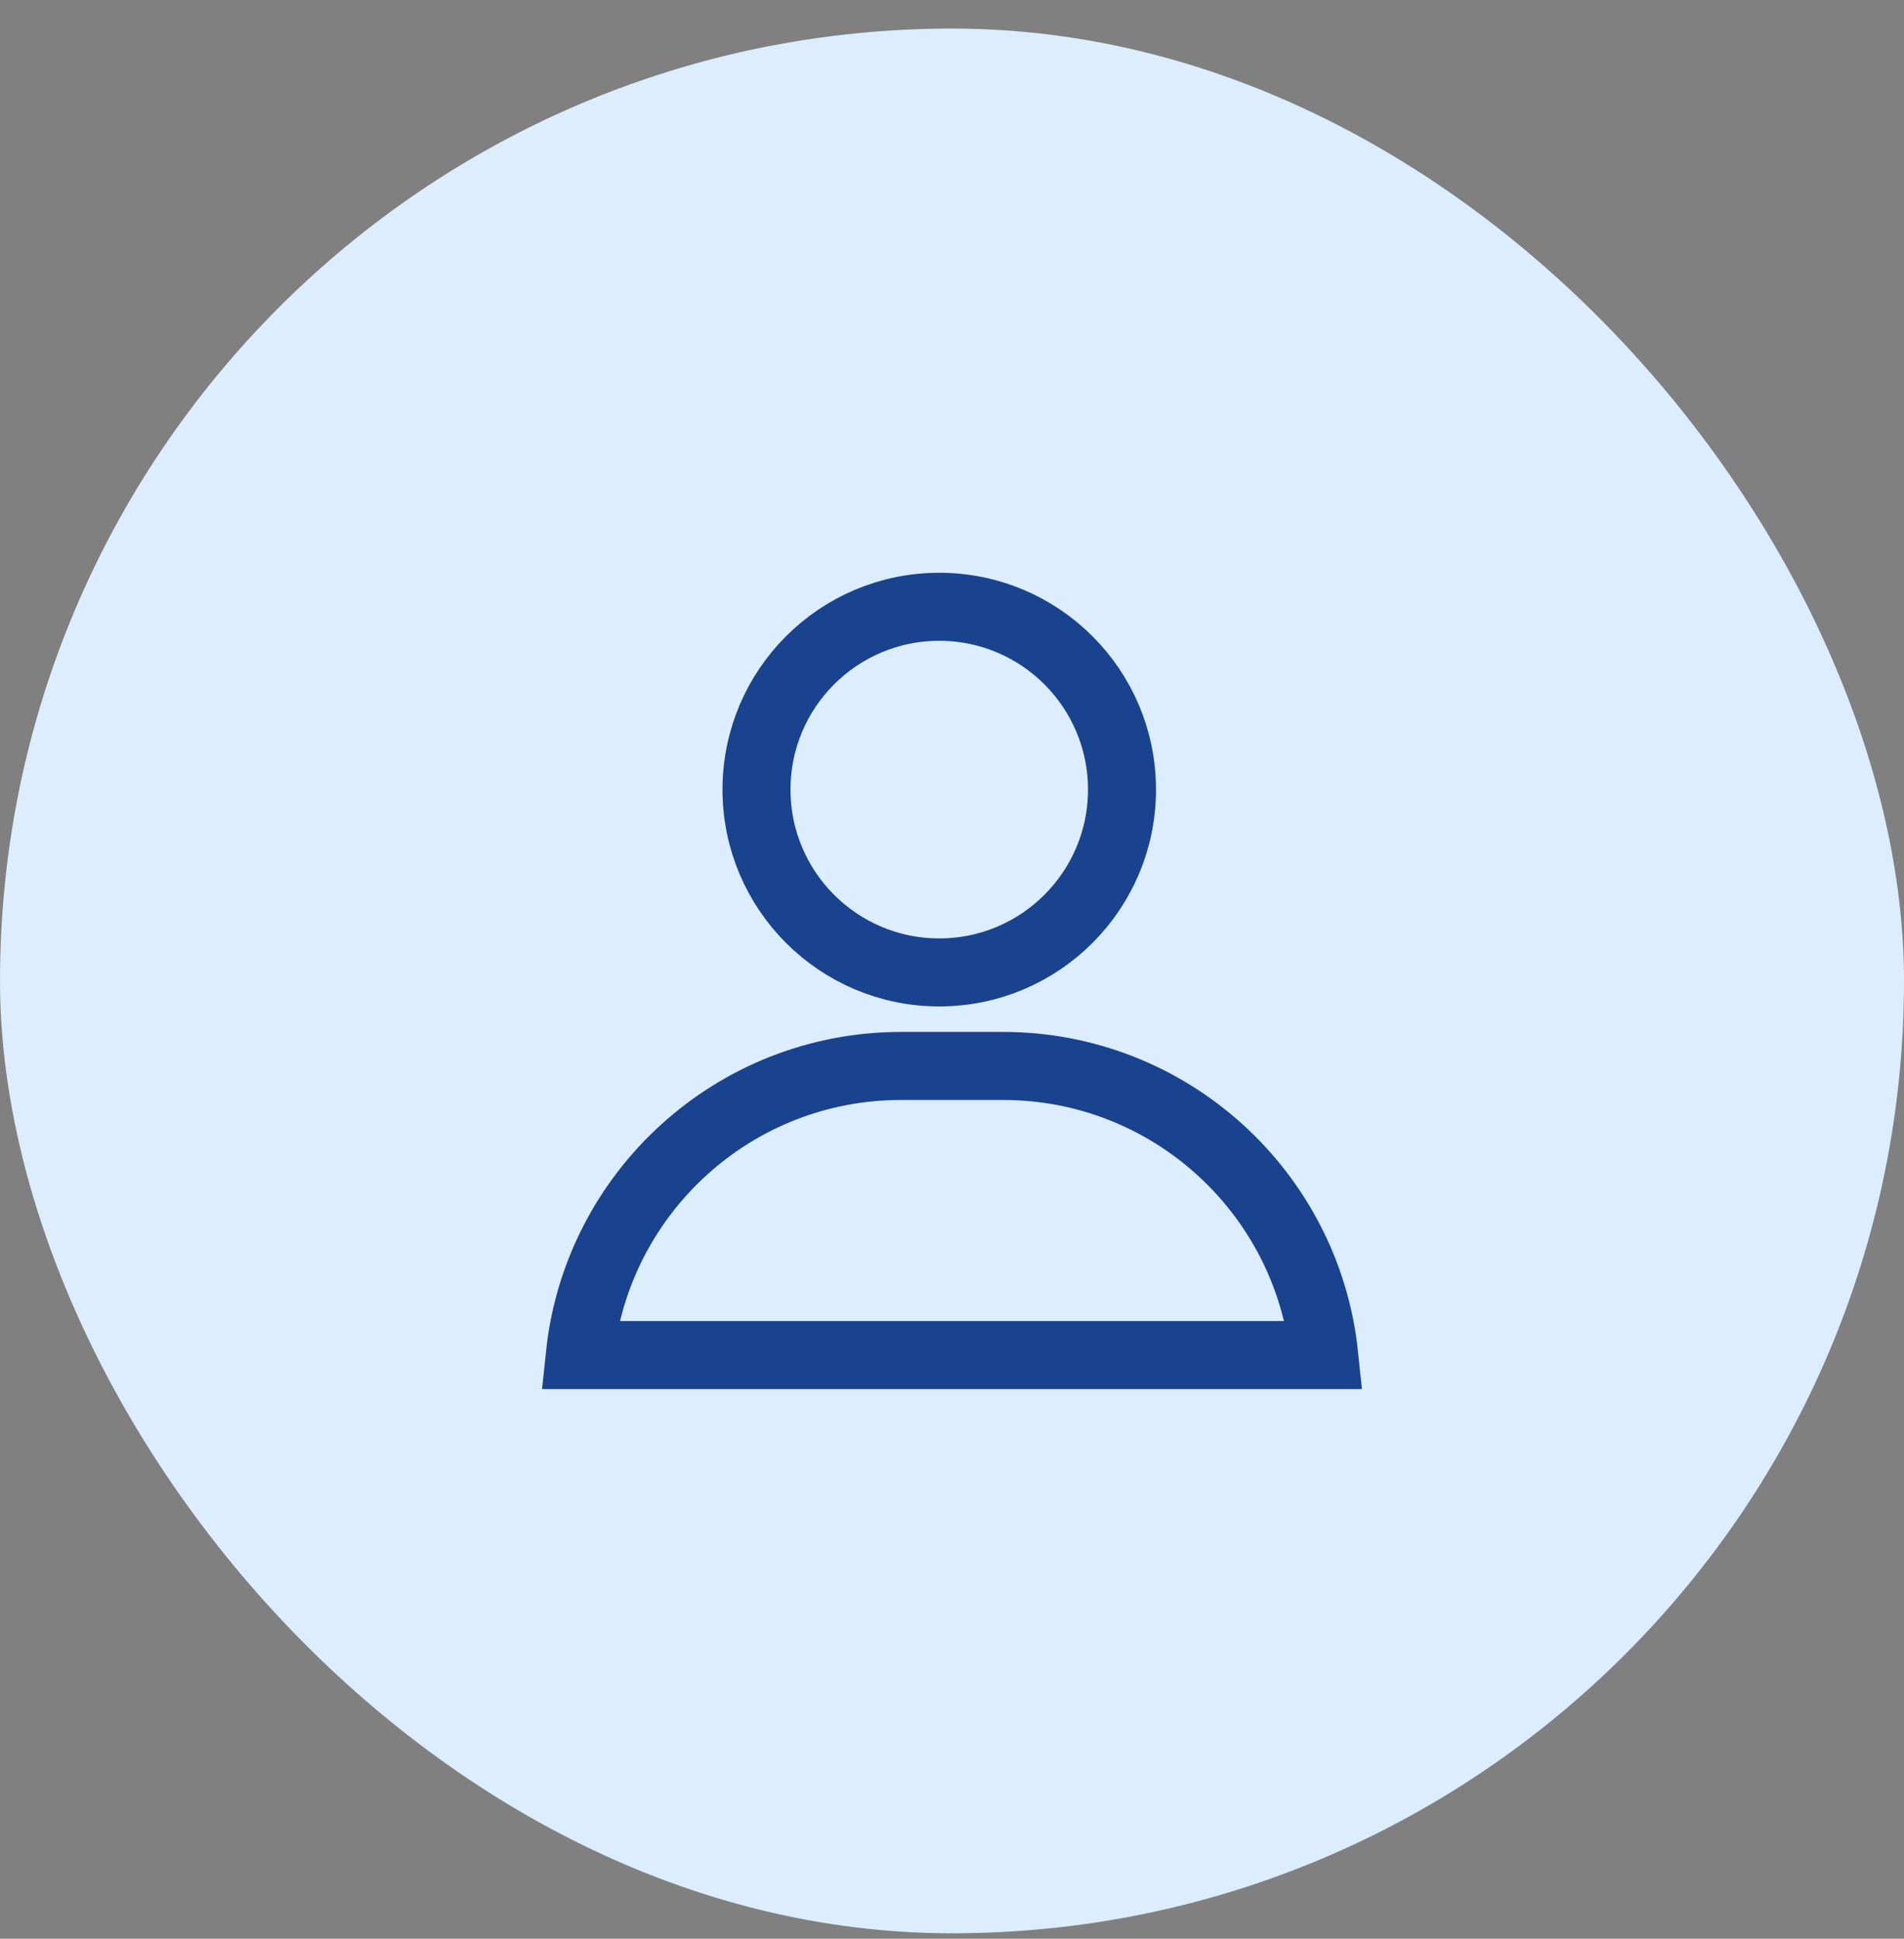
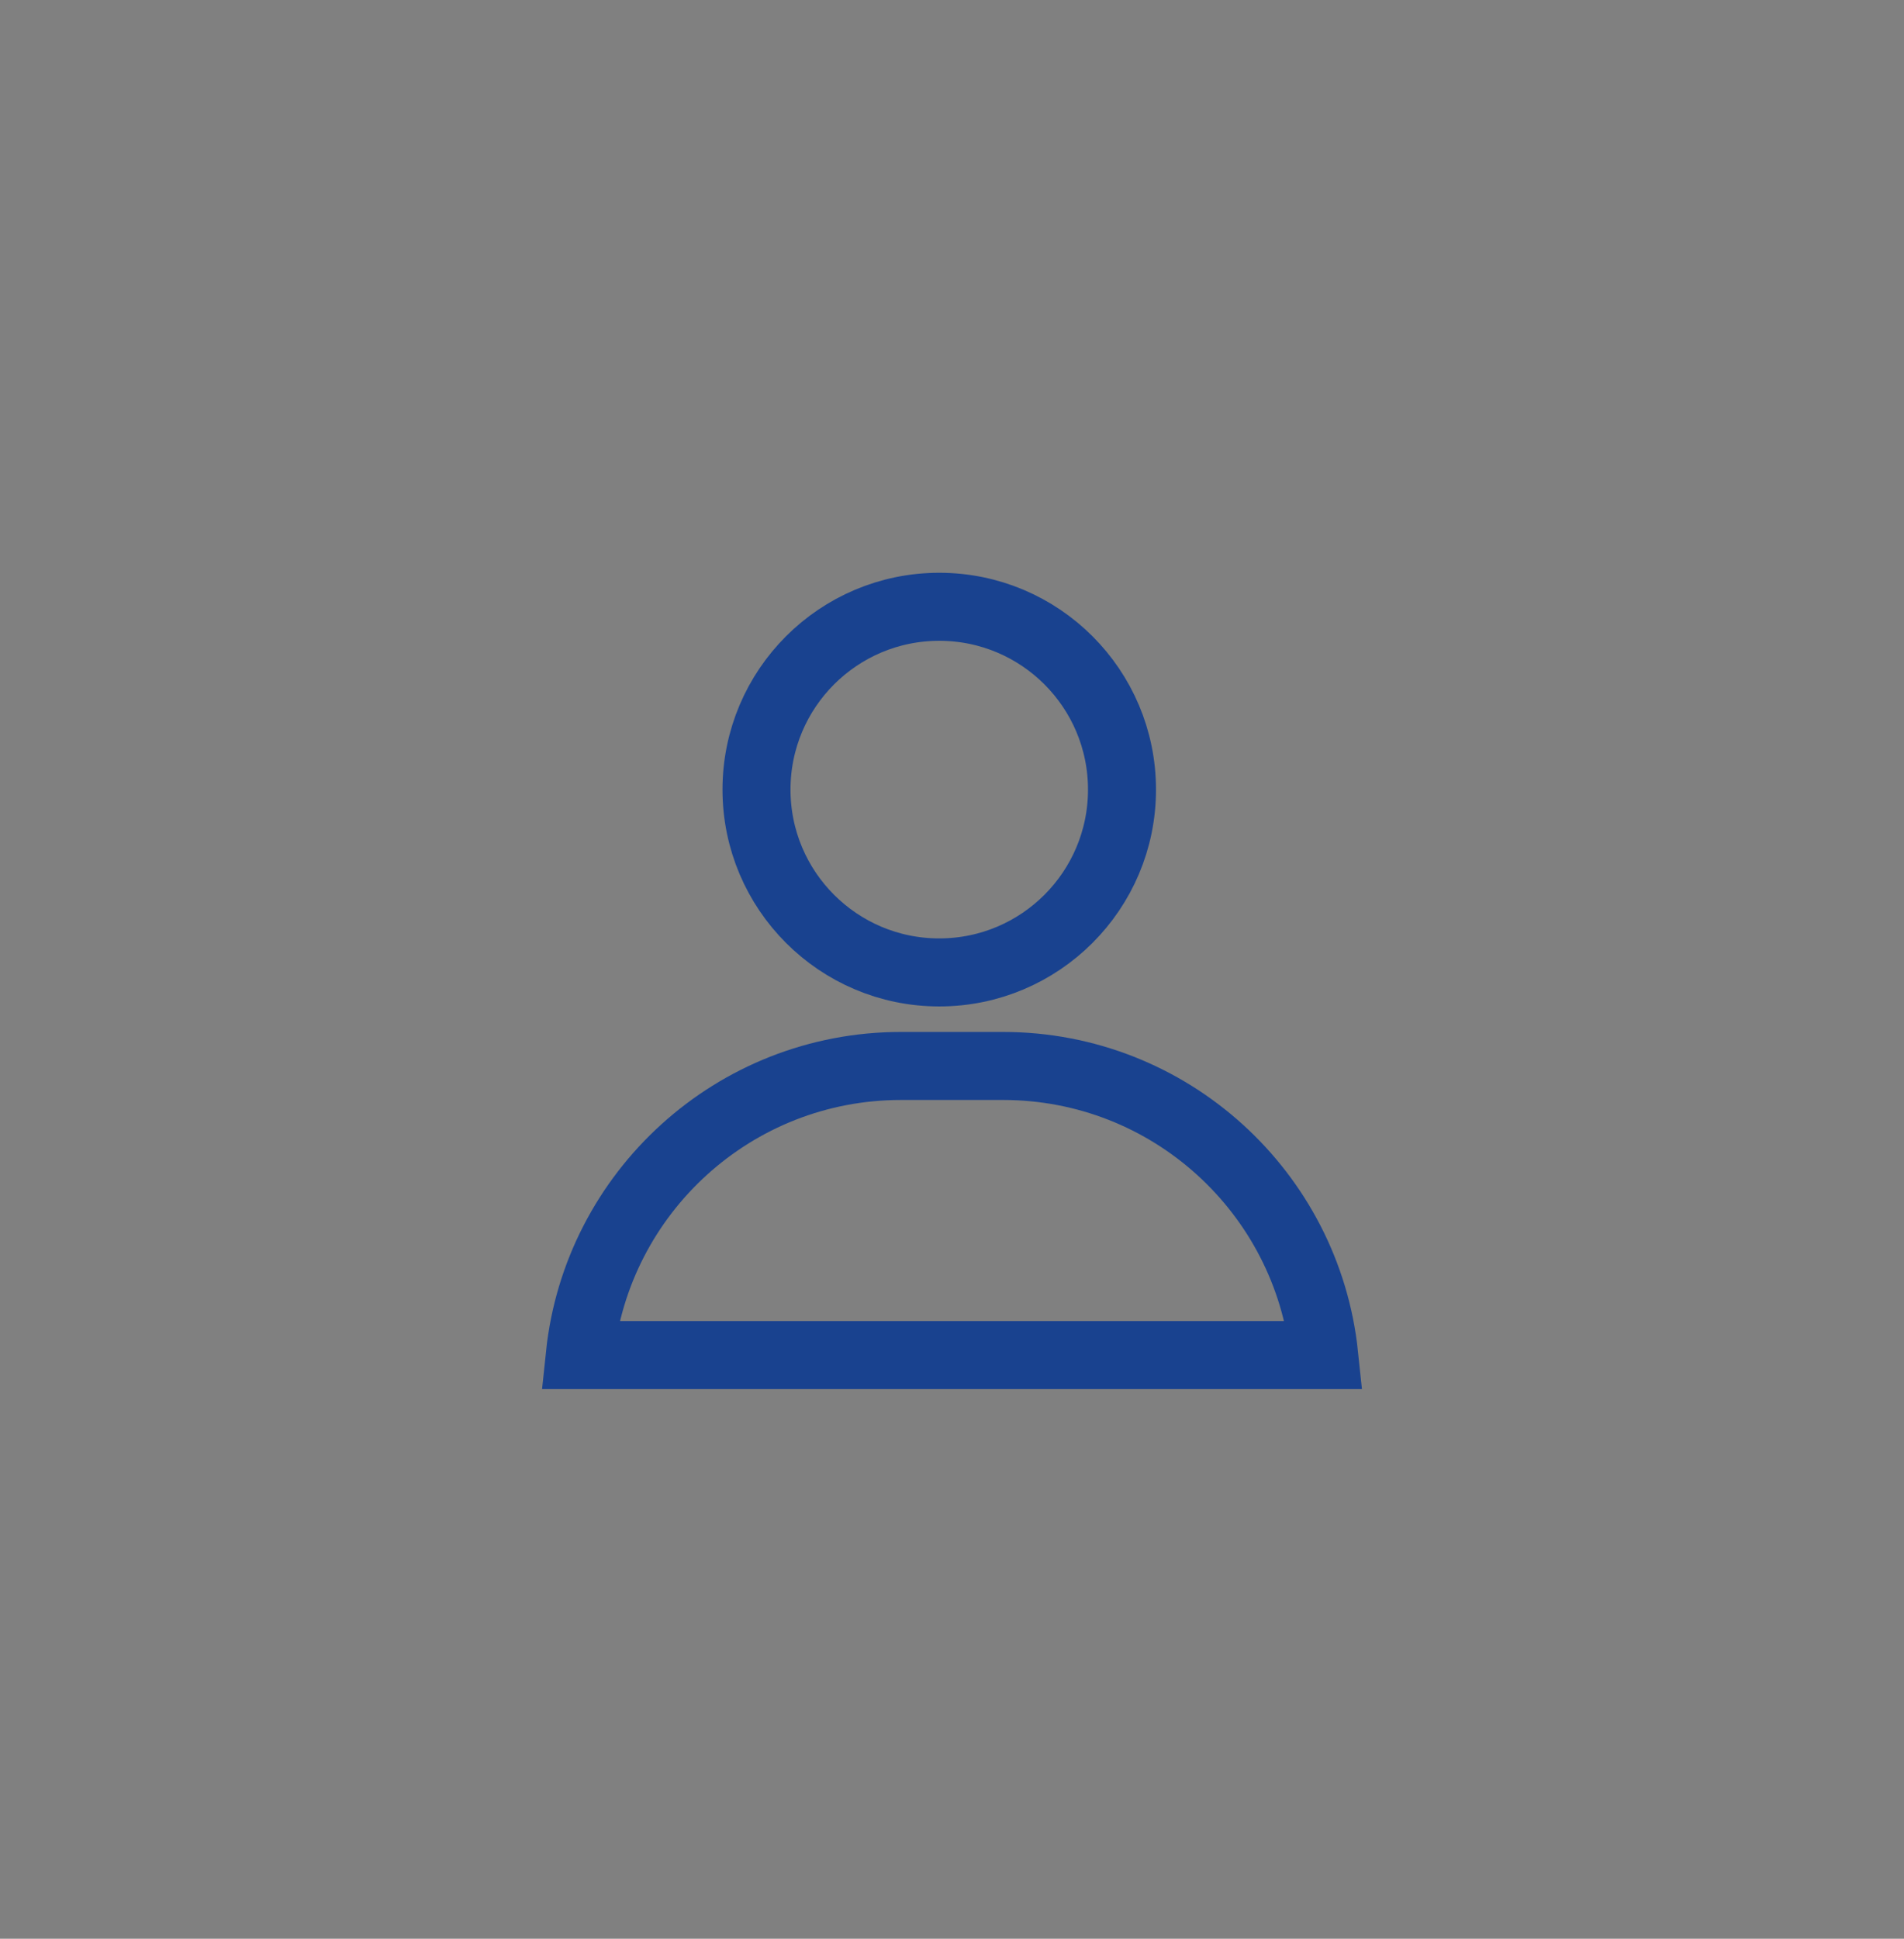
<svg xmlns="http://www.w3.org/2000/svg" width="56" height="57" viewBox="0 0 56 57" fill="none">
  <rect x="0" y="0" width="56" height="57" fill="#808080" stroke="none" />
-   <rect y="0.84" width="56" height="56" rx="28" fill="#DBEDFE" />
  <path d="M26.5 31.34H29.5C34.409 31.34 38.447 35.063 38.947 39.84H17.053C17.552 35.063 21.591 31.34 26.5 31.34ZM27.625 17.84C30.593 17.84 33 20.246 33 23.215C33 26.183 30.593 28.59 27.625 28.59C24.657 28.59 22.25 26.183 22.25 23.215C22.25 20.246 24.657 17.84 27.625 17.84Z" stroke="#19428F" stroke-width="2" />
</svg>